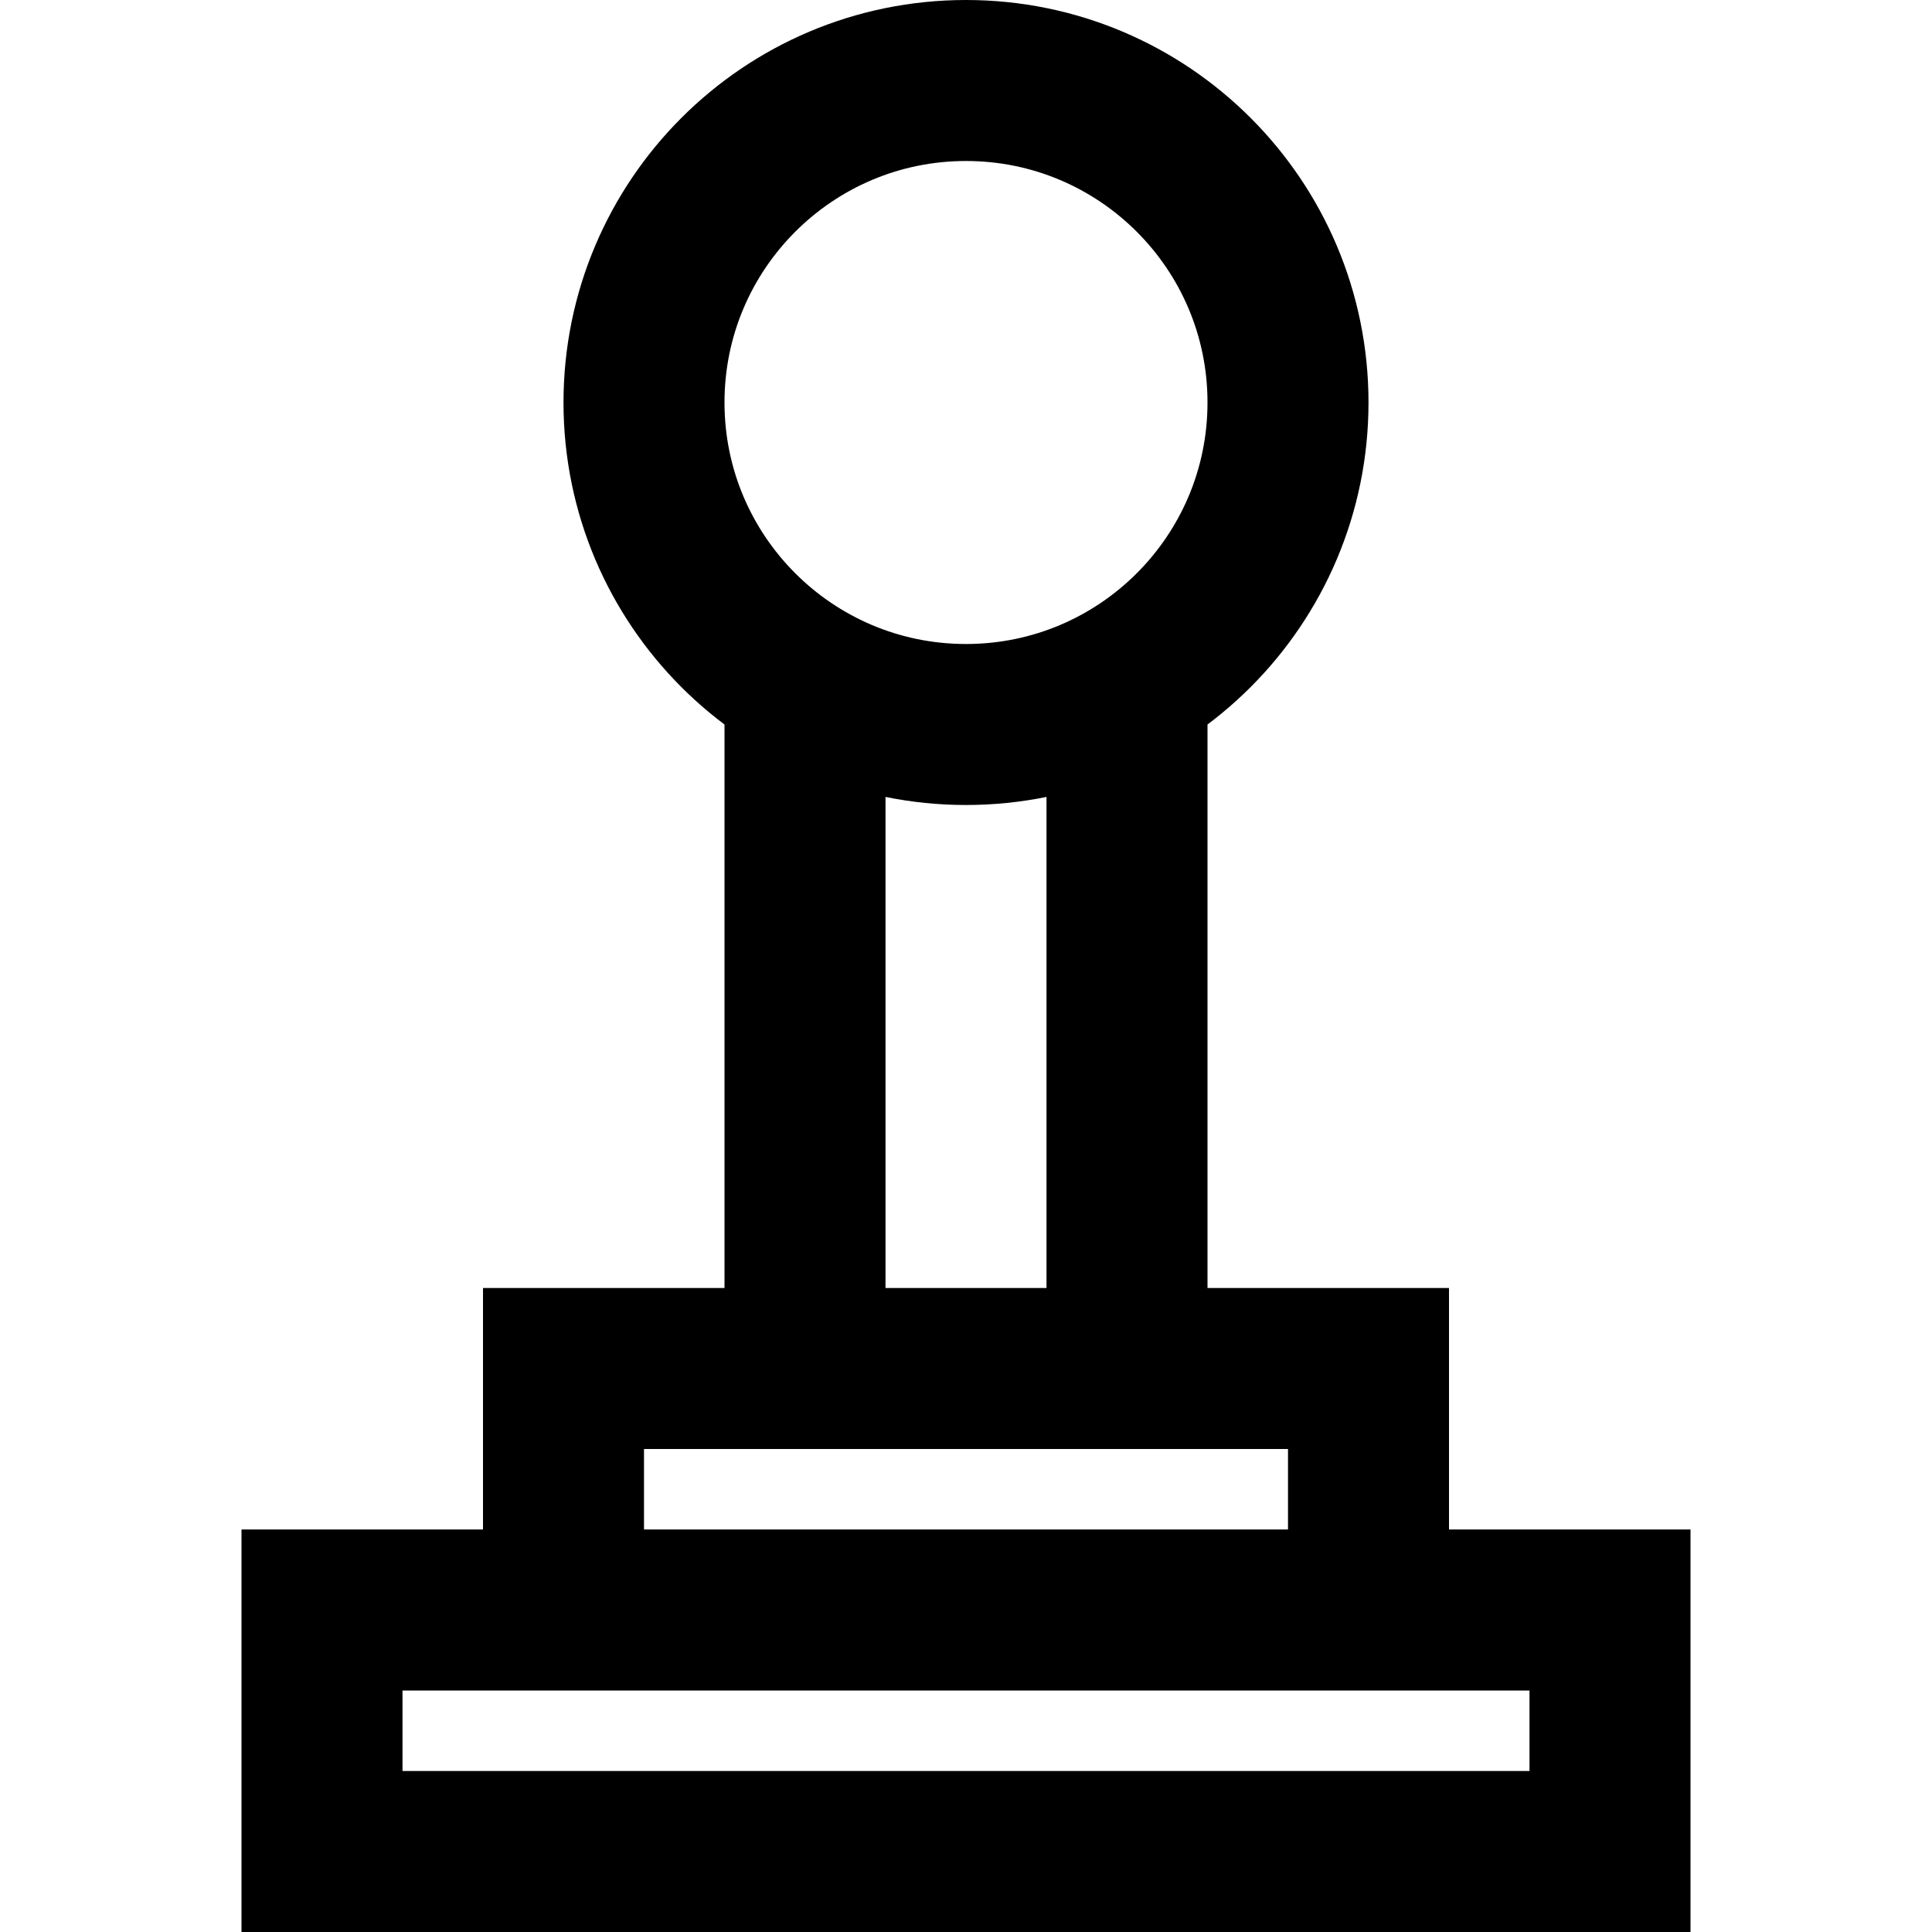
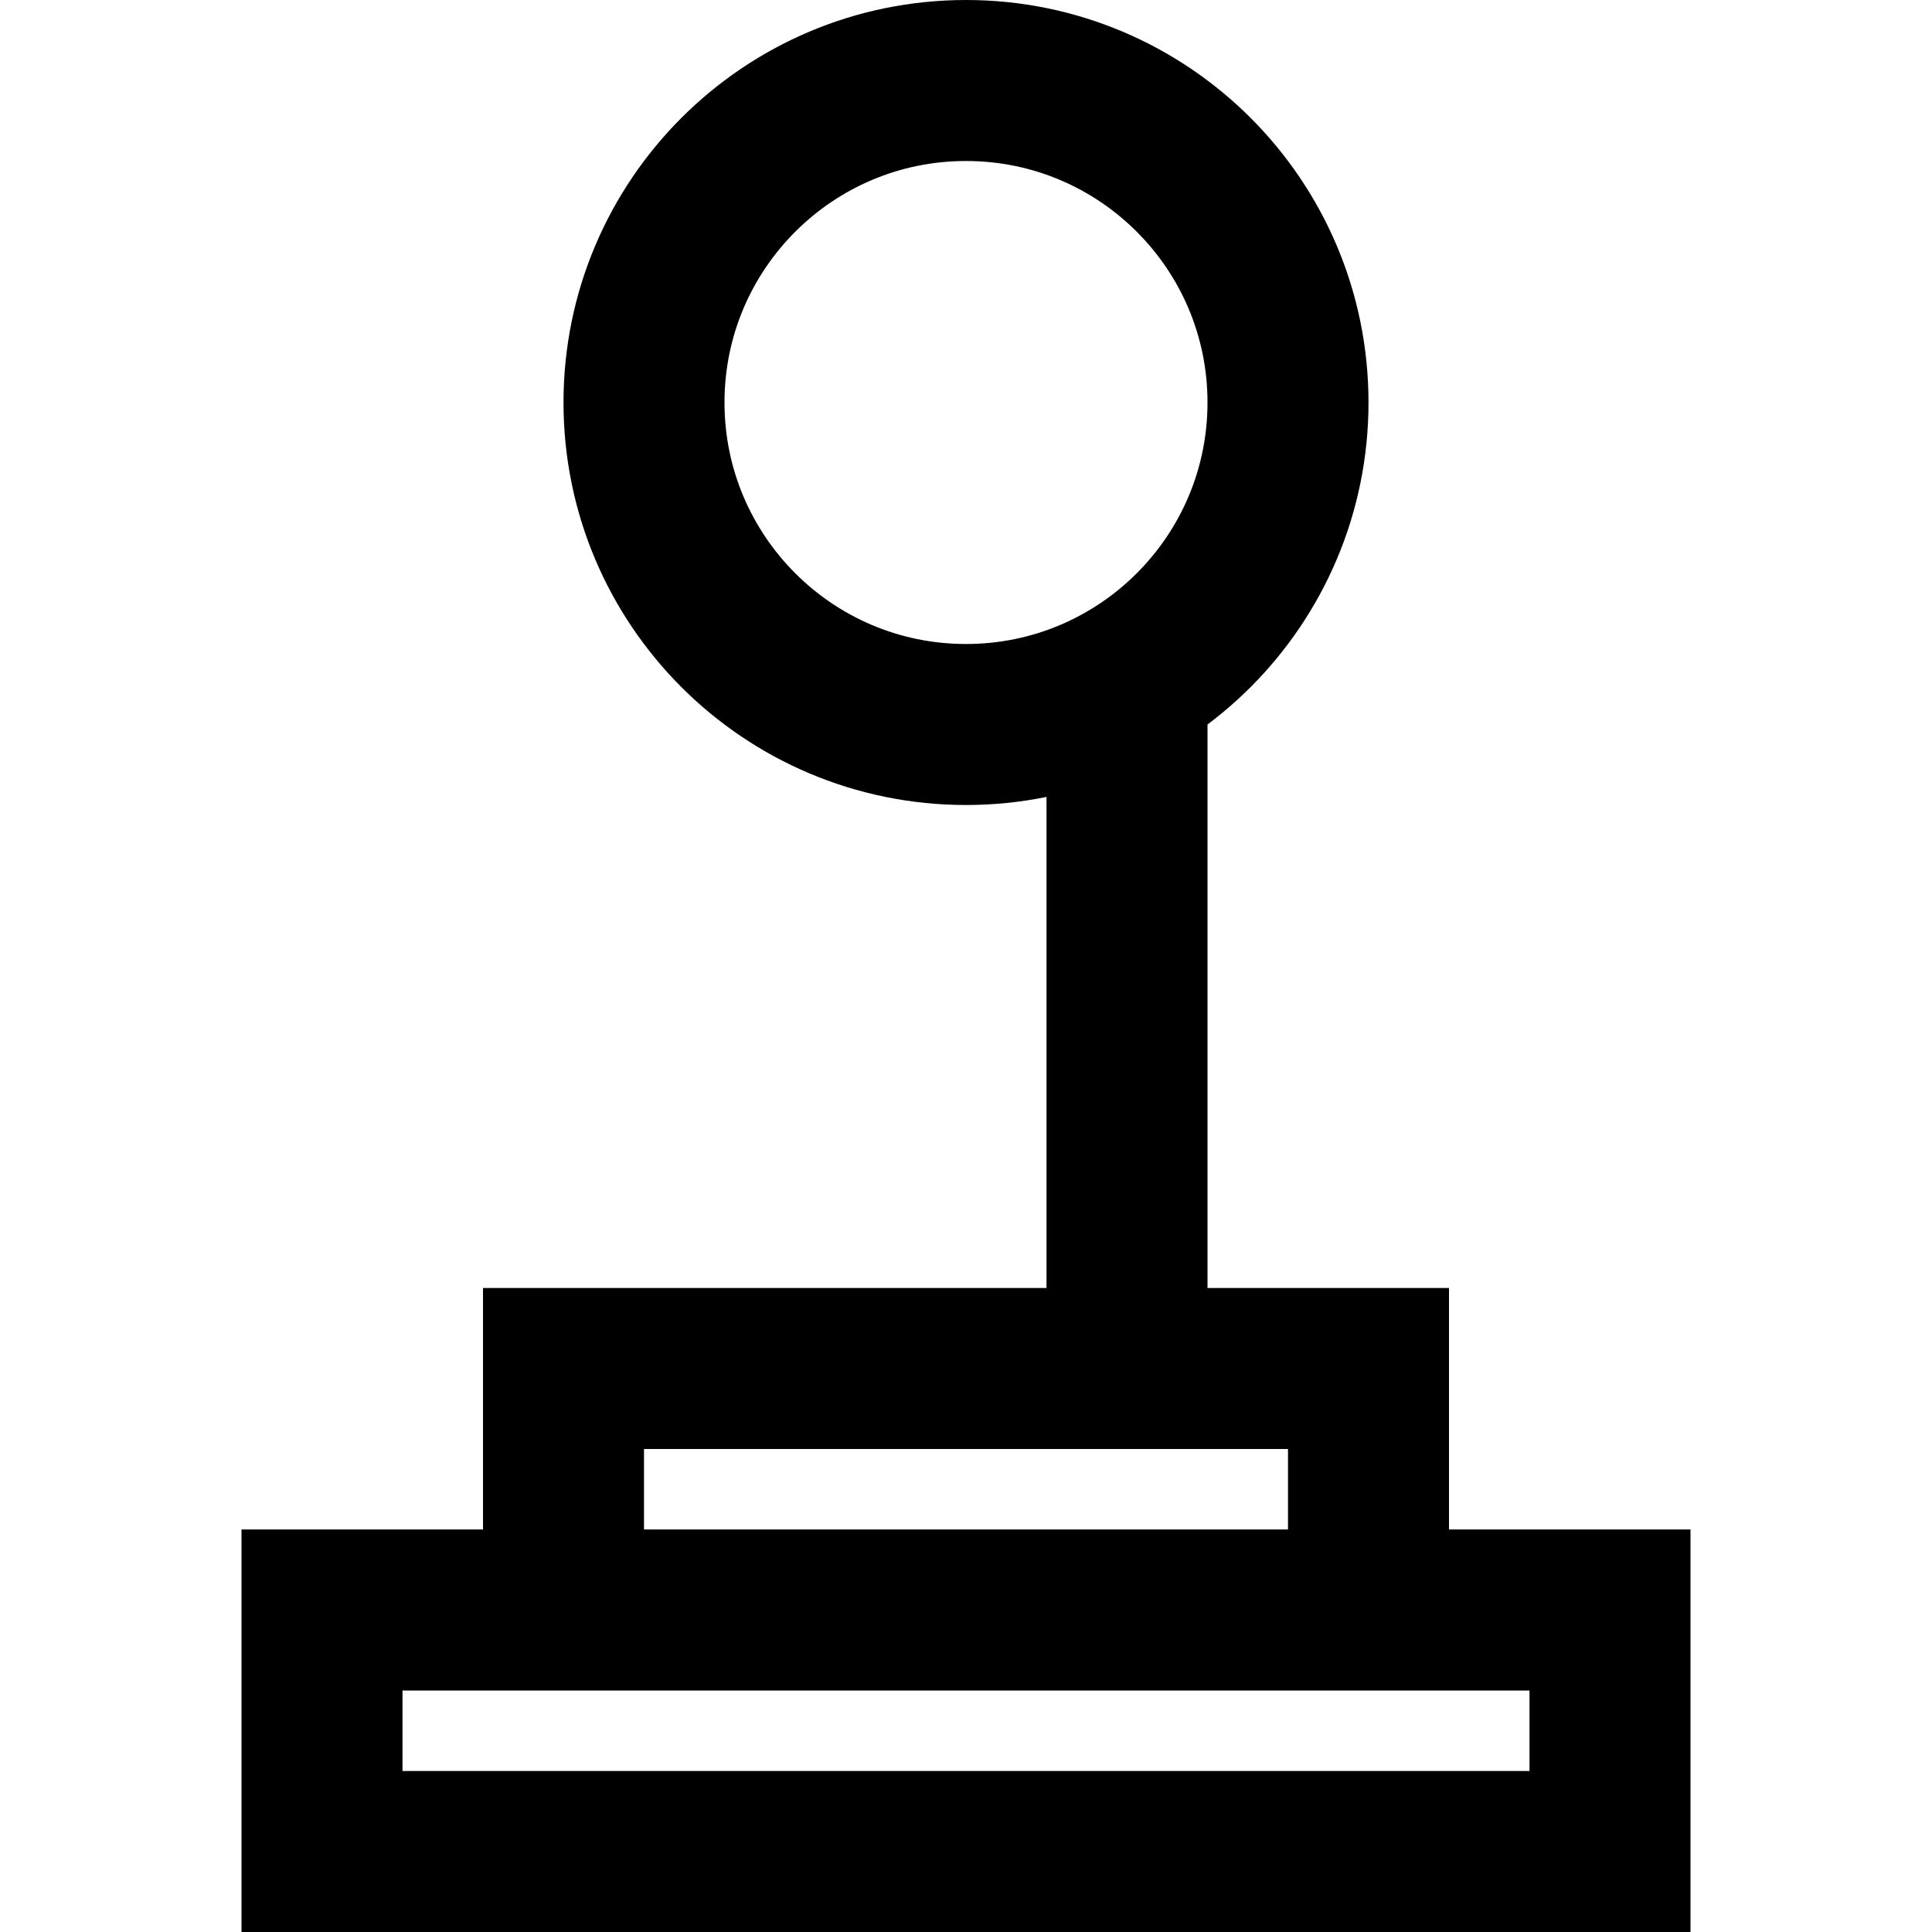
<svg xmlns="http://www.w3.org/2000/svg" width="800px" height="800px" viewBox="0 0 24 24">
-   <path fill="none" stroke="#000000" stroke-width="2" d="M14,9 L14,17 L14,9 Z M10,9 L10,17 L10,9 Z M8,5 C8,7.209 9.791,9 12,9 C14.209,9 16,7.209 16,5 C16,2.791 14.209,1 12,1 C9.791,1 8,2.791 8,5 Z M4,23 L20,23 L20,20 L4,20 L4,23 Z M7,20 L17,20 L17,17 L7,17 L7,20 Z" />
+   <path fill="none" stroke="#000000" stroke-width="2" d="M14,9 L14,17 L14,9 Z M10,9 L10,9 Z M8,5 C8,7.209 9.791,9 12,9 C14.209,9 16,7.209 16,5 C16,2.791 14.209,1 12,1 C9.791,1 8,2.791 8,5 Z M4,23 L20,23 L20,20 L4,20 L4,23 Z M7,20 L17,20 L17,17 L7,17 L7,20 Z" />
</svg>